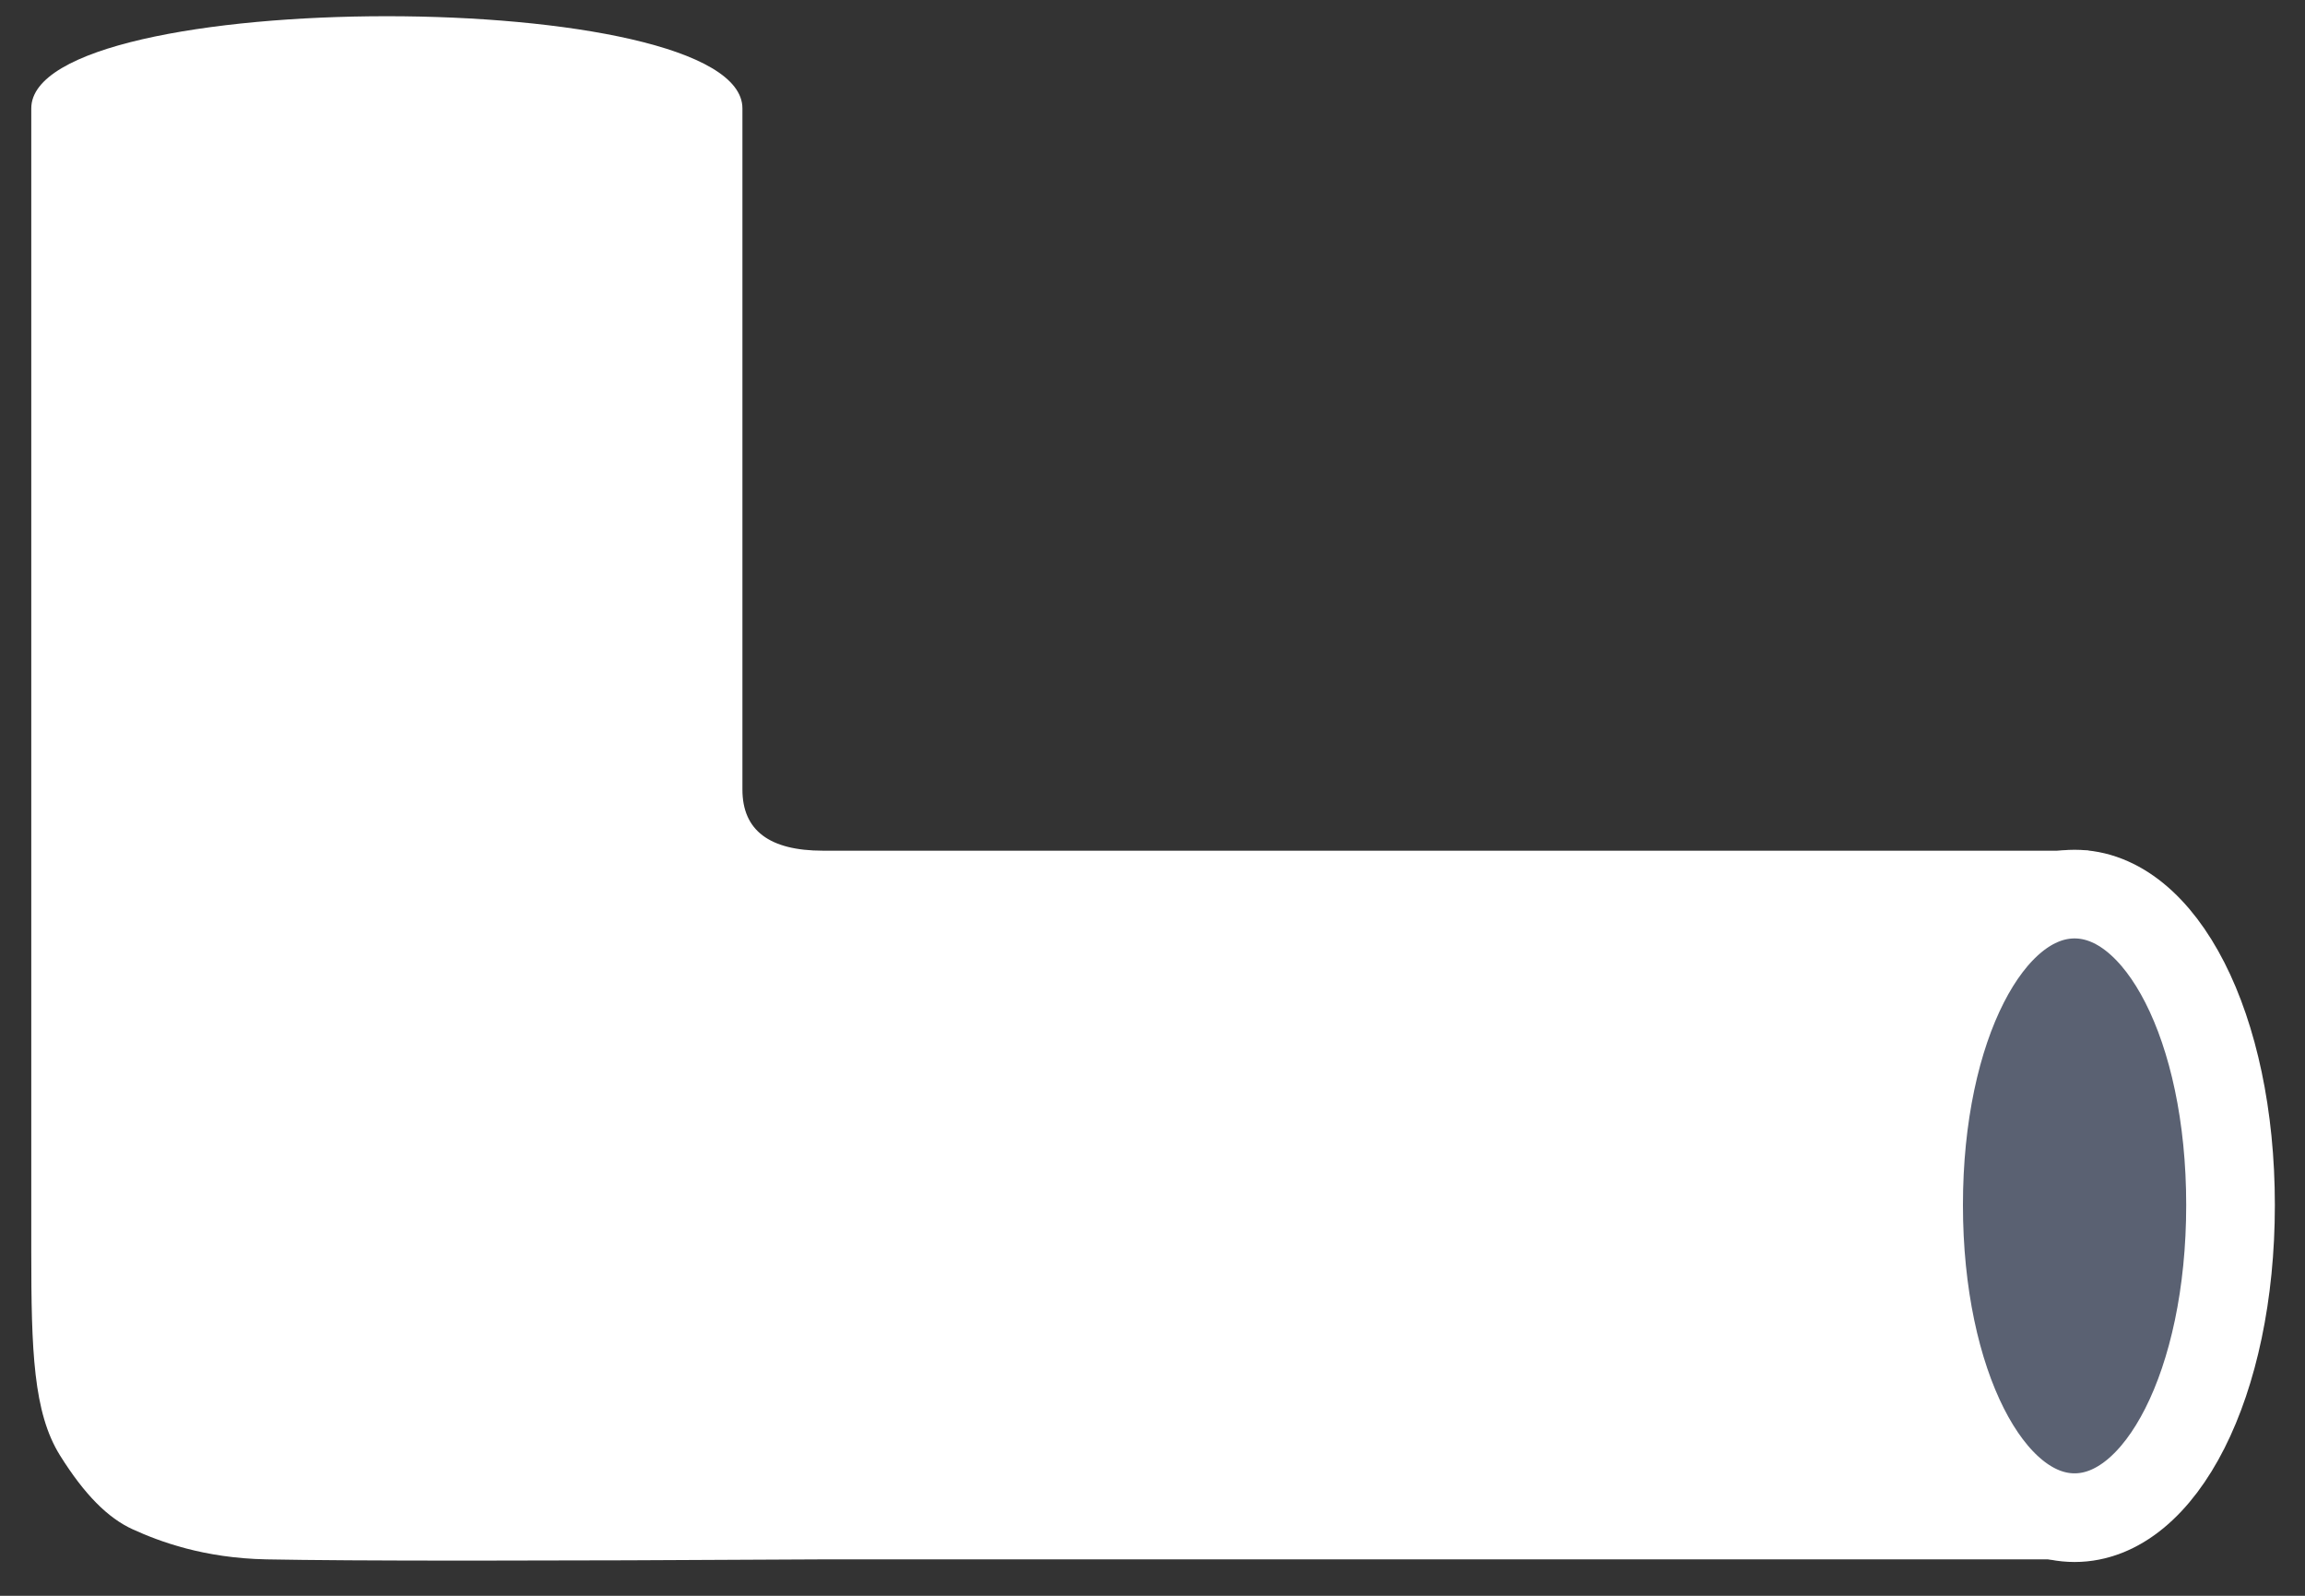
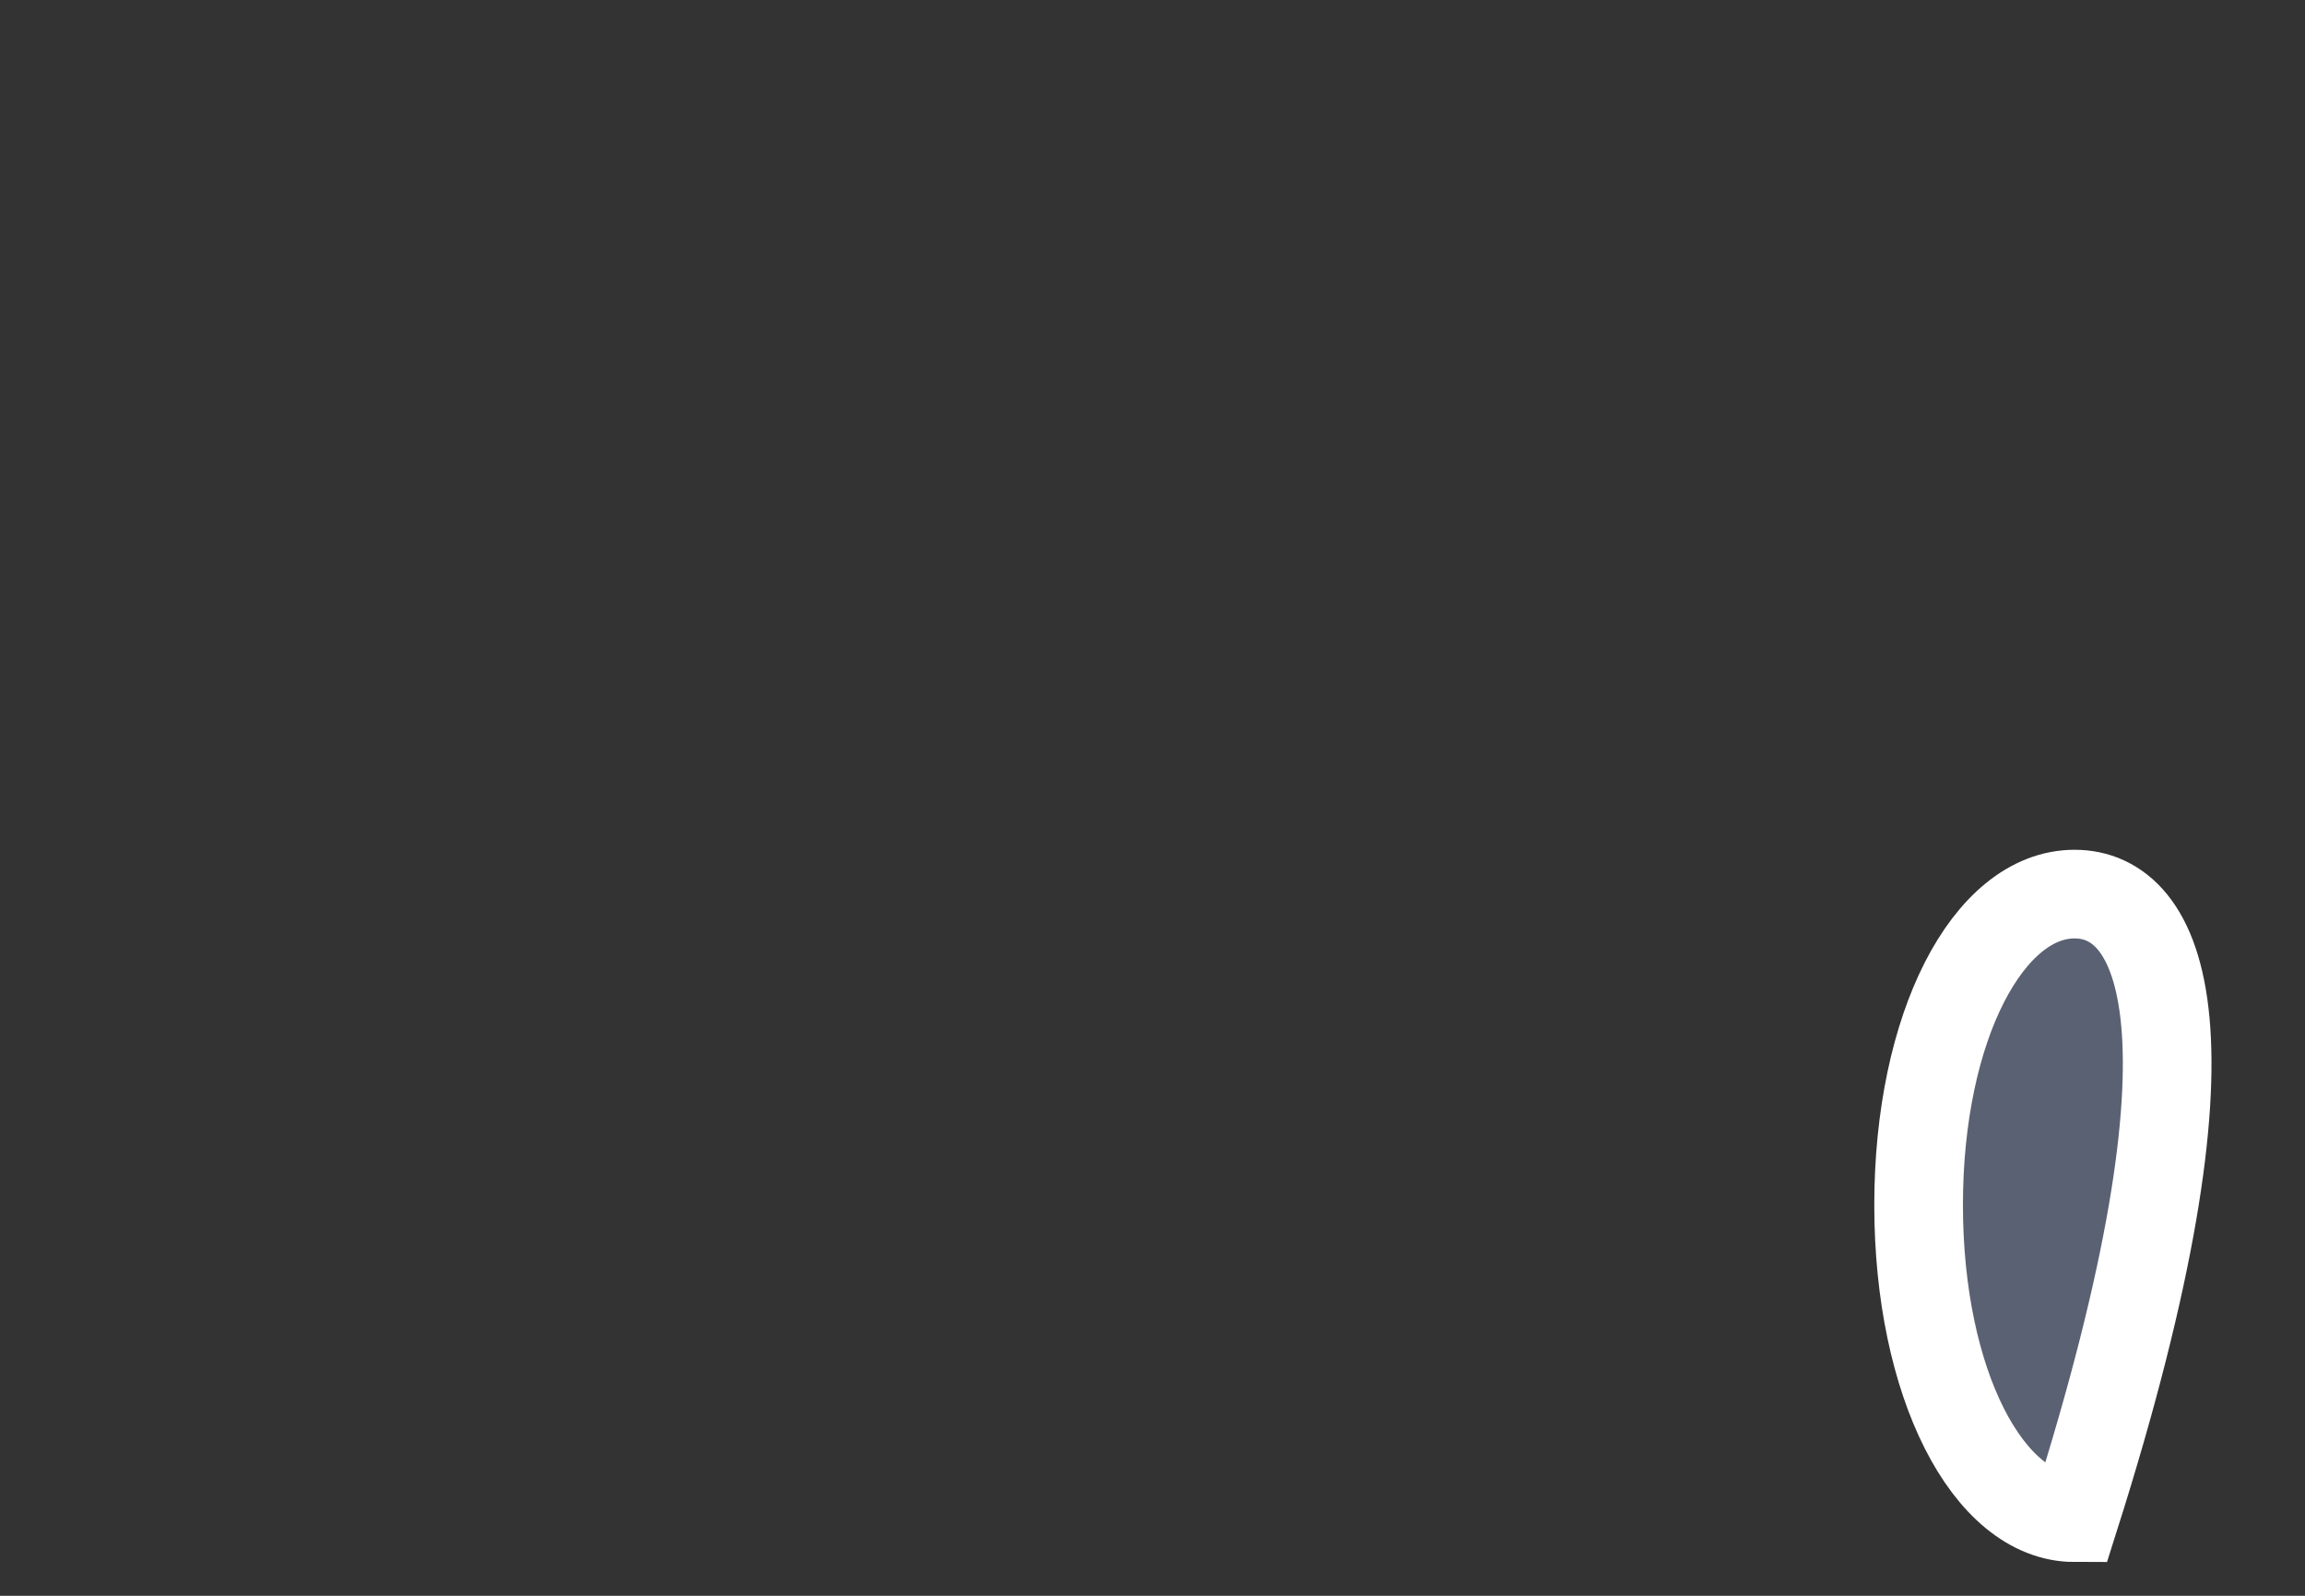
<svg xmlns="http://www.w3.org/2000/svg" width="65px" height="45px" viewBox="0 0 65 45" version="1.1">
  <rect x="0" y="0" width="65" height="45" fill="#333333" stroke="none" />
  <title>Group 4</title>
  <desc>Created with Sketch.</desc>
  <g id="Page-1" stroke="none" stroke-width="1" fill="none" fill-rule="evenodd">
    <g id="Apex" transform="translate(-688, -942)" fill-rule="nonzero">
      <g id="What-we-do" transform="translate(0, 812)">
        <g id="Services" transform="translate(68, 31.446)">
          <g id="Tube-bleeding" transform="translate(587.5, 98)">
            <g id="Group-4" transform="translate(32.5, 0.392)">
-               <path d="M23.212,24.151 L58.897,24.151 L58.897,44.135 L23.212,44.135 C15.15,44.182 9.917,44.182 7.512,44.135 C5.746,44.1 4.498,43.632 3.743,43.288 C3.043,42.97 2.384,42.309 1.693,41.205 C0.938,39.996 0.882,38.243 0.882,35.473 C0.882,31.938 0.882,10.631 0.882,3.218 C0.882,-0.247 20.936,-0.247 20.936,3.218 C20.936,7.729 20.936,18.373 20.936,22.427 C20.936,23.576 21.694,24.151 23.212,24.151 Z" id="Rectangle" fill="#FFFFFF" />
-               <path d="M58.502,42.959 C60.931,42.959 62.9,39.181 62.9,34.143 C62.9,29.104 60.931,25.375 58.502,25.375 C56.073,25.375 54.104,29.104 54.104,34.143 C54.104,39.181 56.073,42.959 58.502,42.959 Z" id="Oval" stroke="#FFFFFF" stroke-width="2.5" fill="#5A6172" />
+               <path d="M58.502,42.959 C62.9,29.104 60.931,25.375 58.502,25.375 C56.073,25.375 54.104,29.104 54.104,34.143 C54.104,39.181 56.073,42.959 58.502,42.959 Z" id="Oval" stroke="#FFFFFF" stroke-width="2.5" fill="#5A6172" />
            </g>
          </g>
        </g>
      </g>
    </g>
  </g>
</svg>